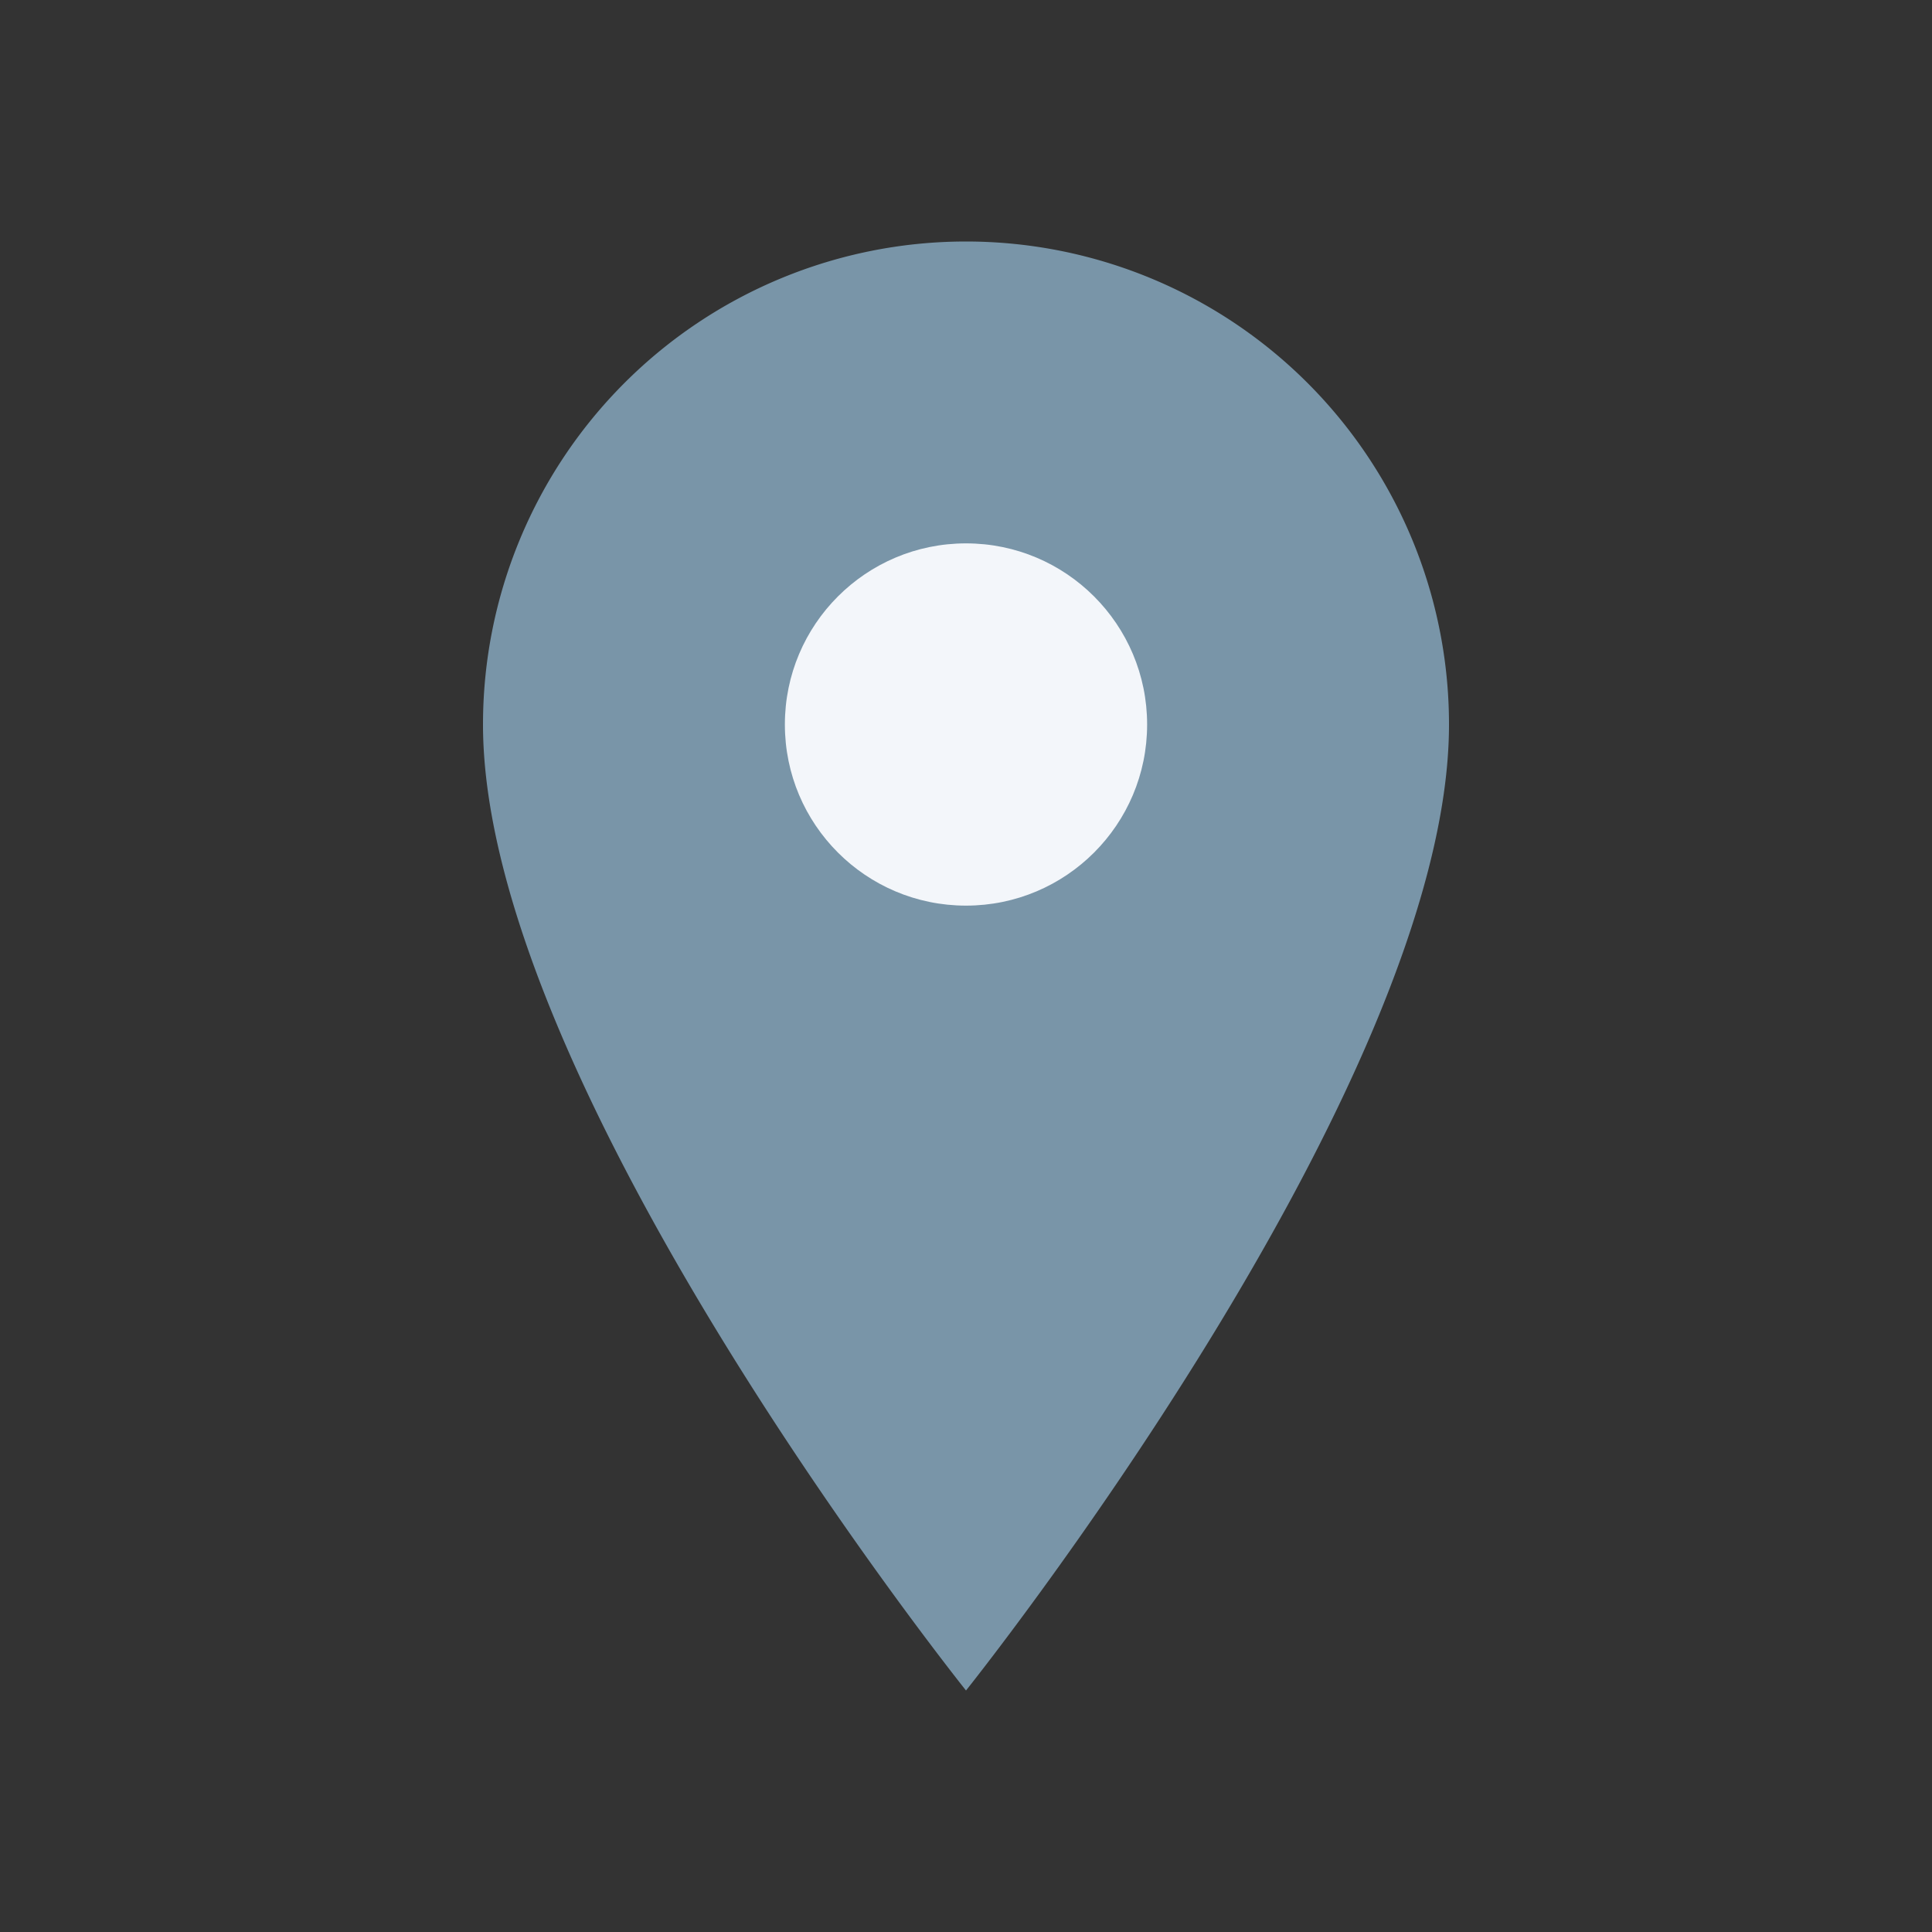
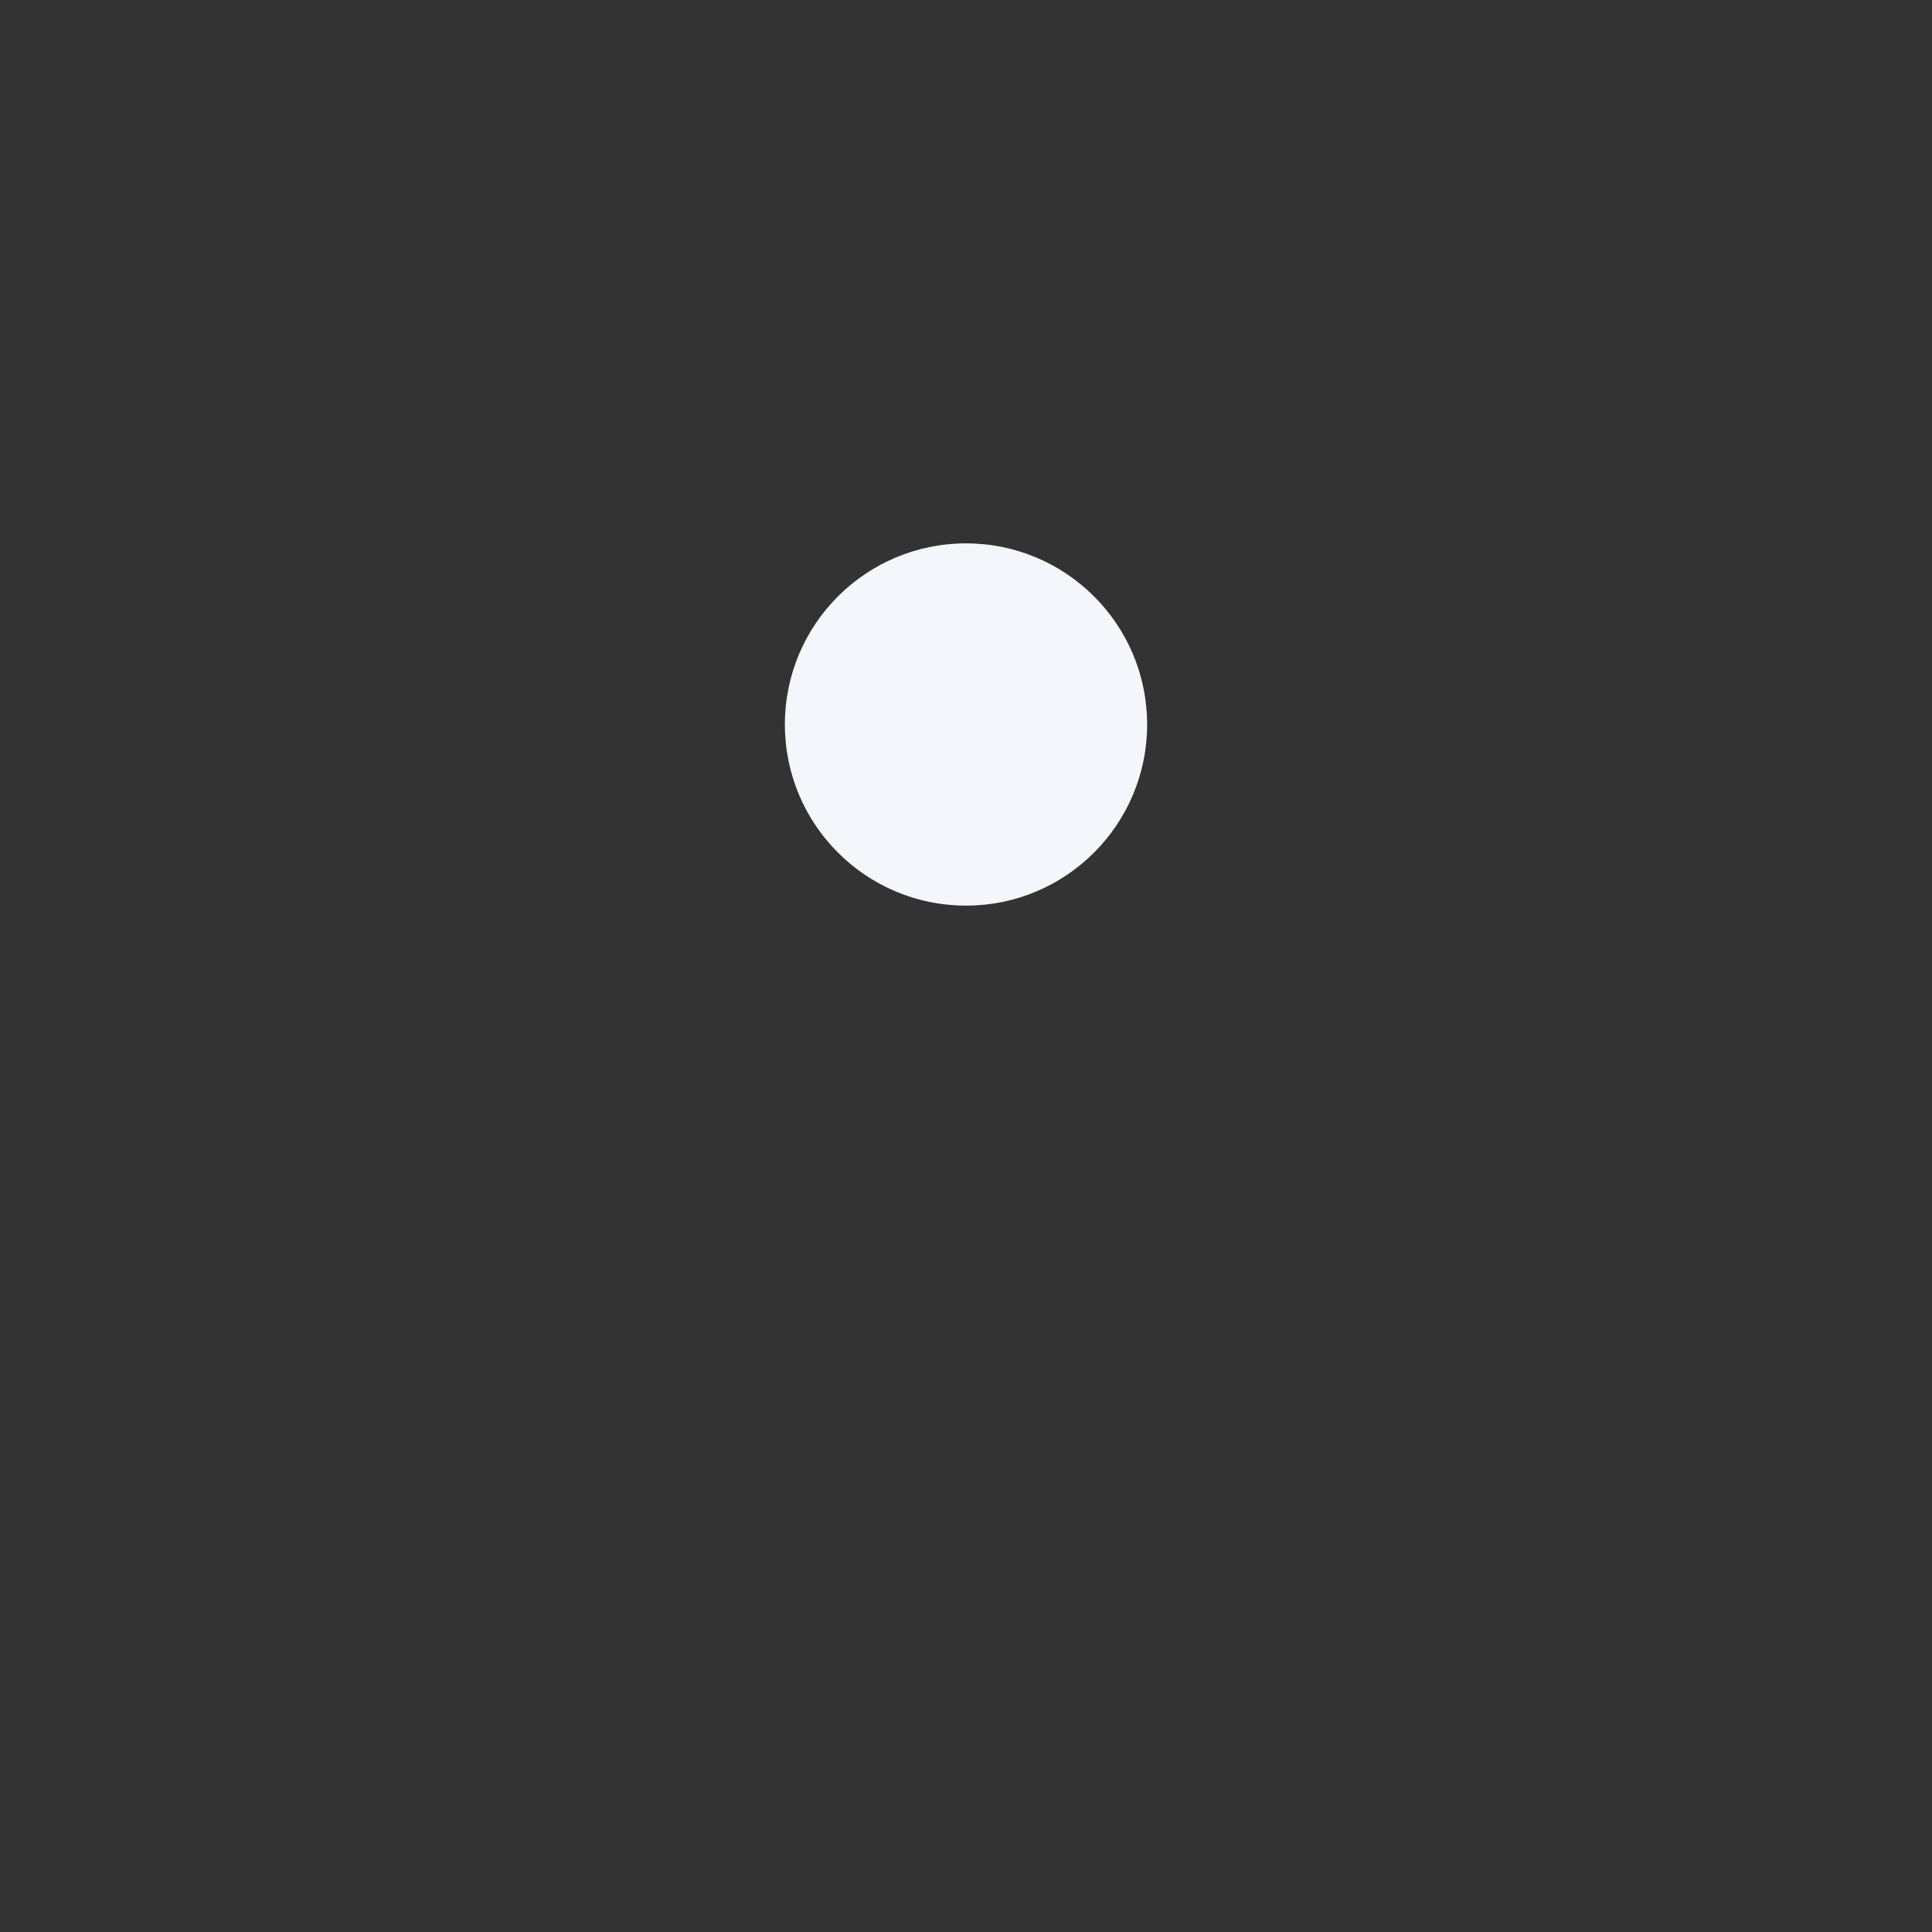
<svg xmlns="http://www.w3.org/2000/svg" viewBox="0 0 32 32" width="32" height="32">
  <rect x="0" y="0" width="32" height="32" fill="#333333" stroke="none" />
-   <path d="M16 4a8 8 0 018 8c0 6-8 16-8 16s-8-10-8-16a8 8 0 018-8z" fill="#7995A8" />
  <circle cx="16" cy="12" r="3" fill="#F3F6FA" />
</svg>